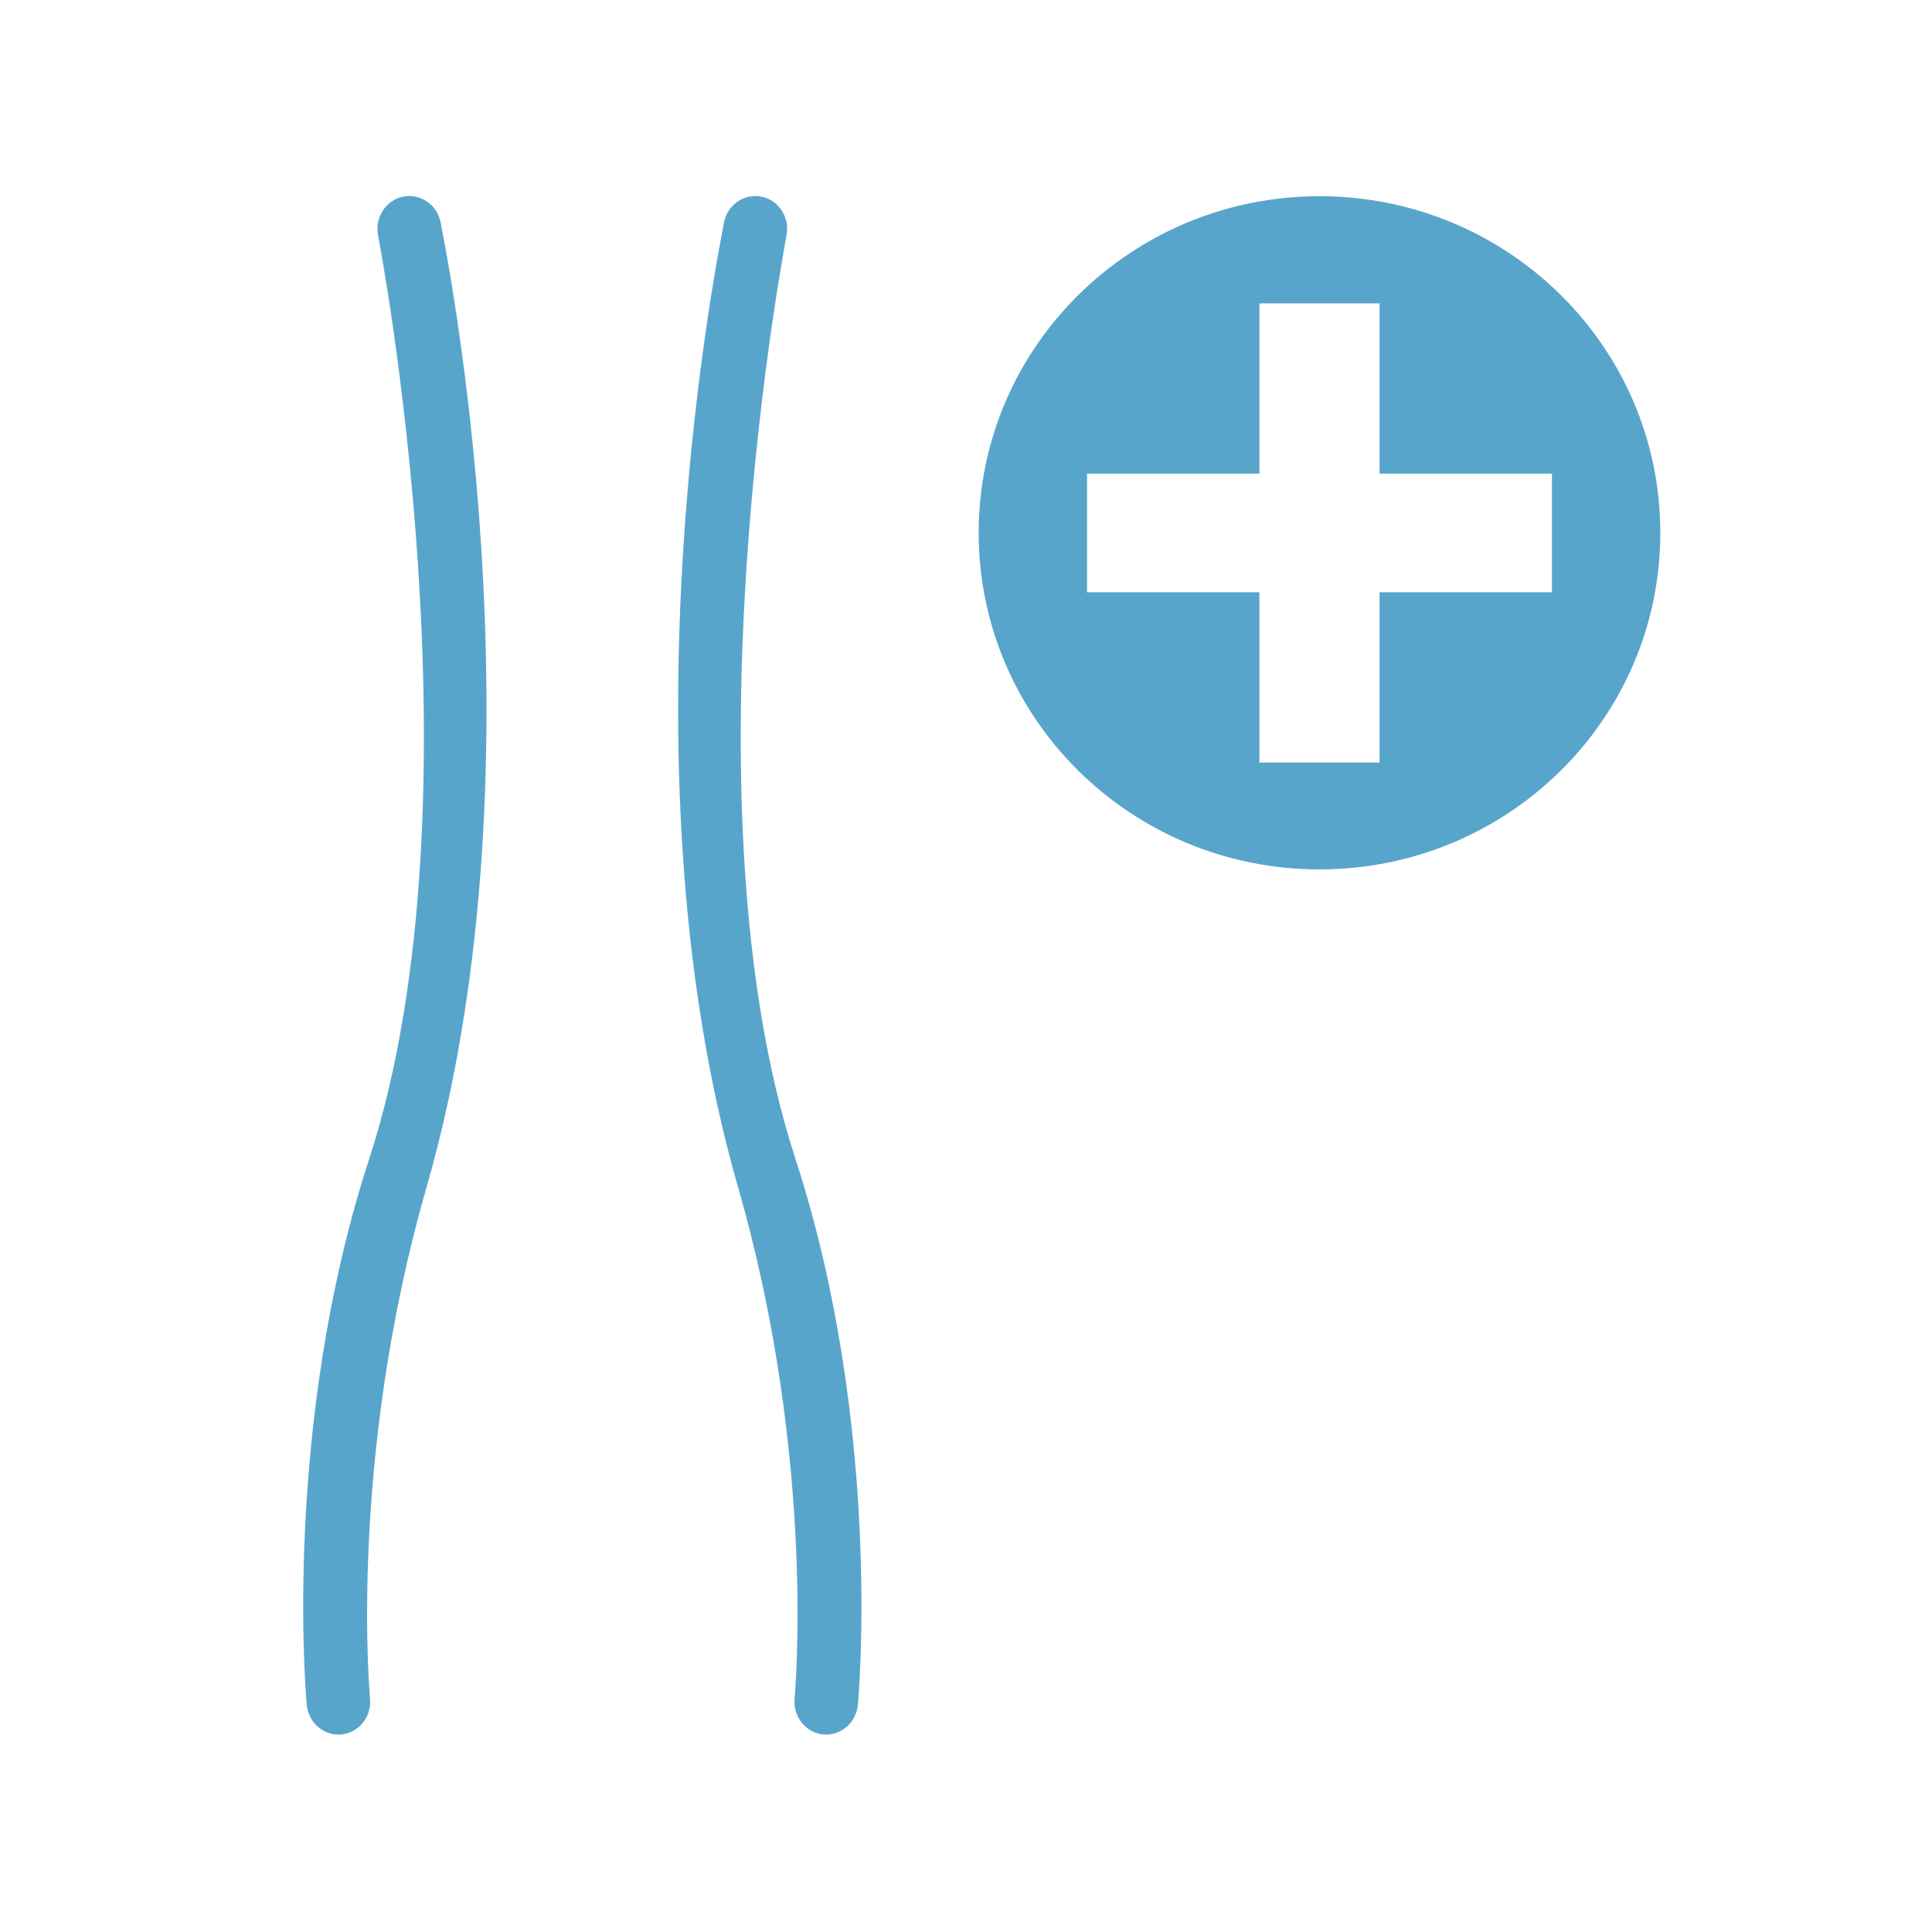
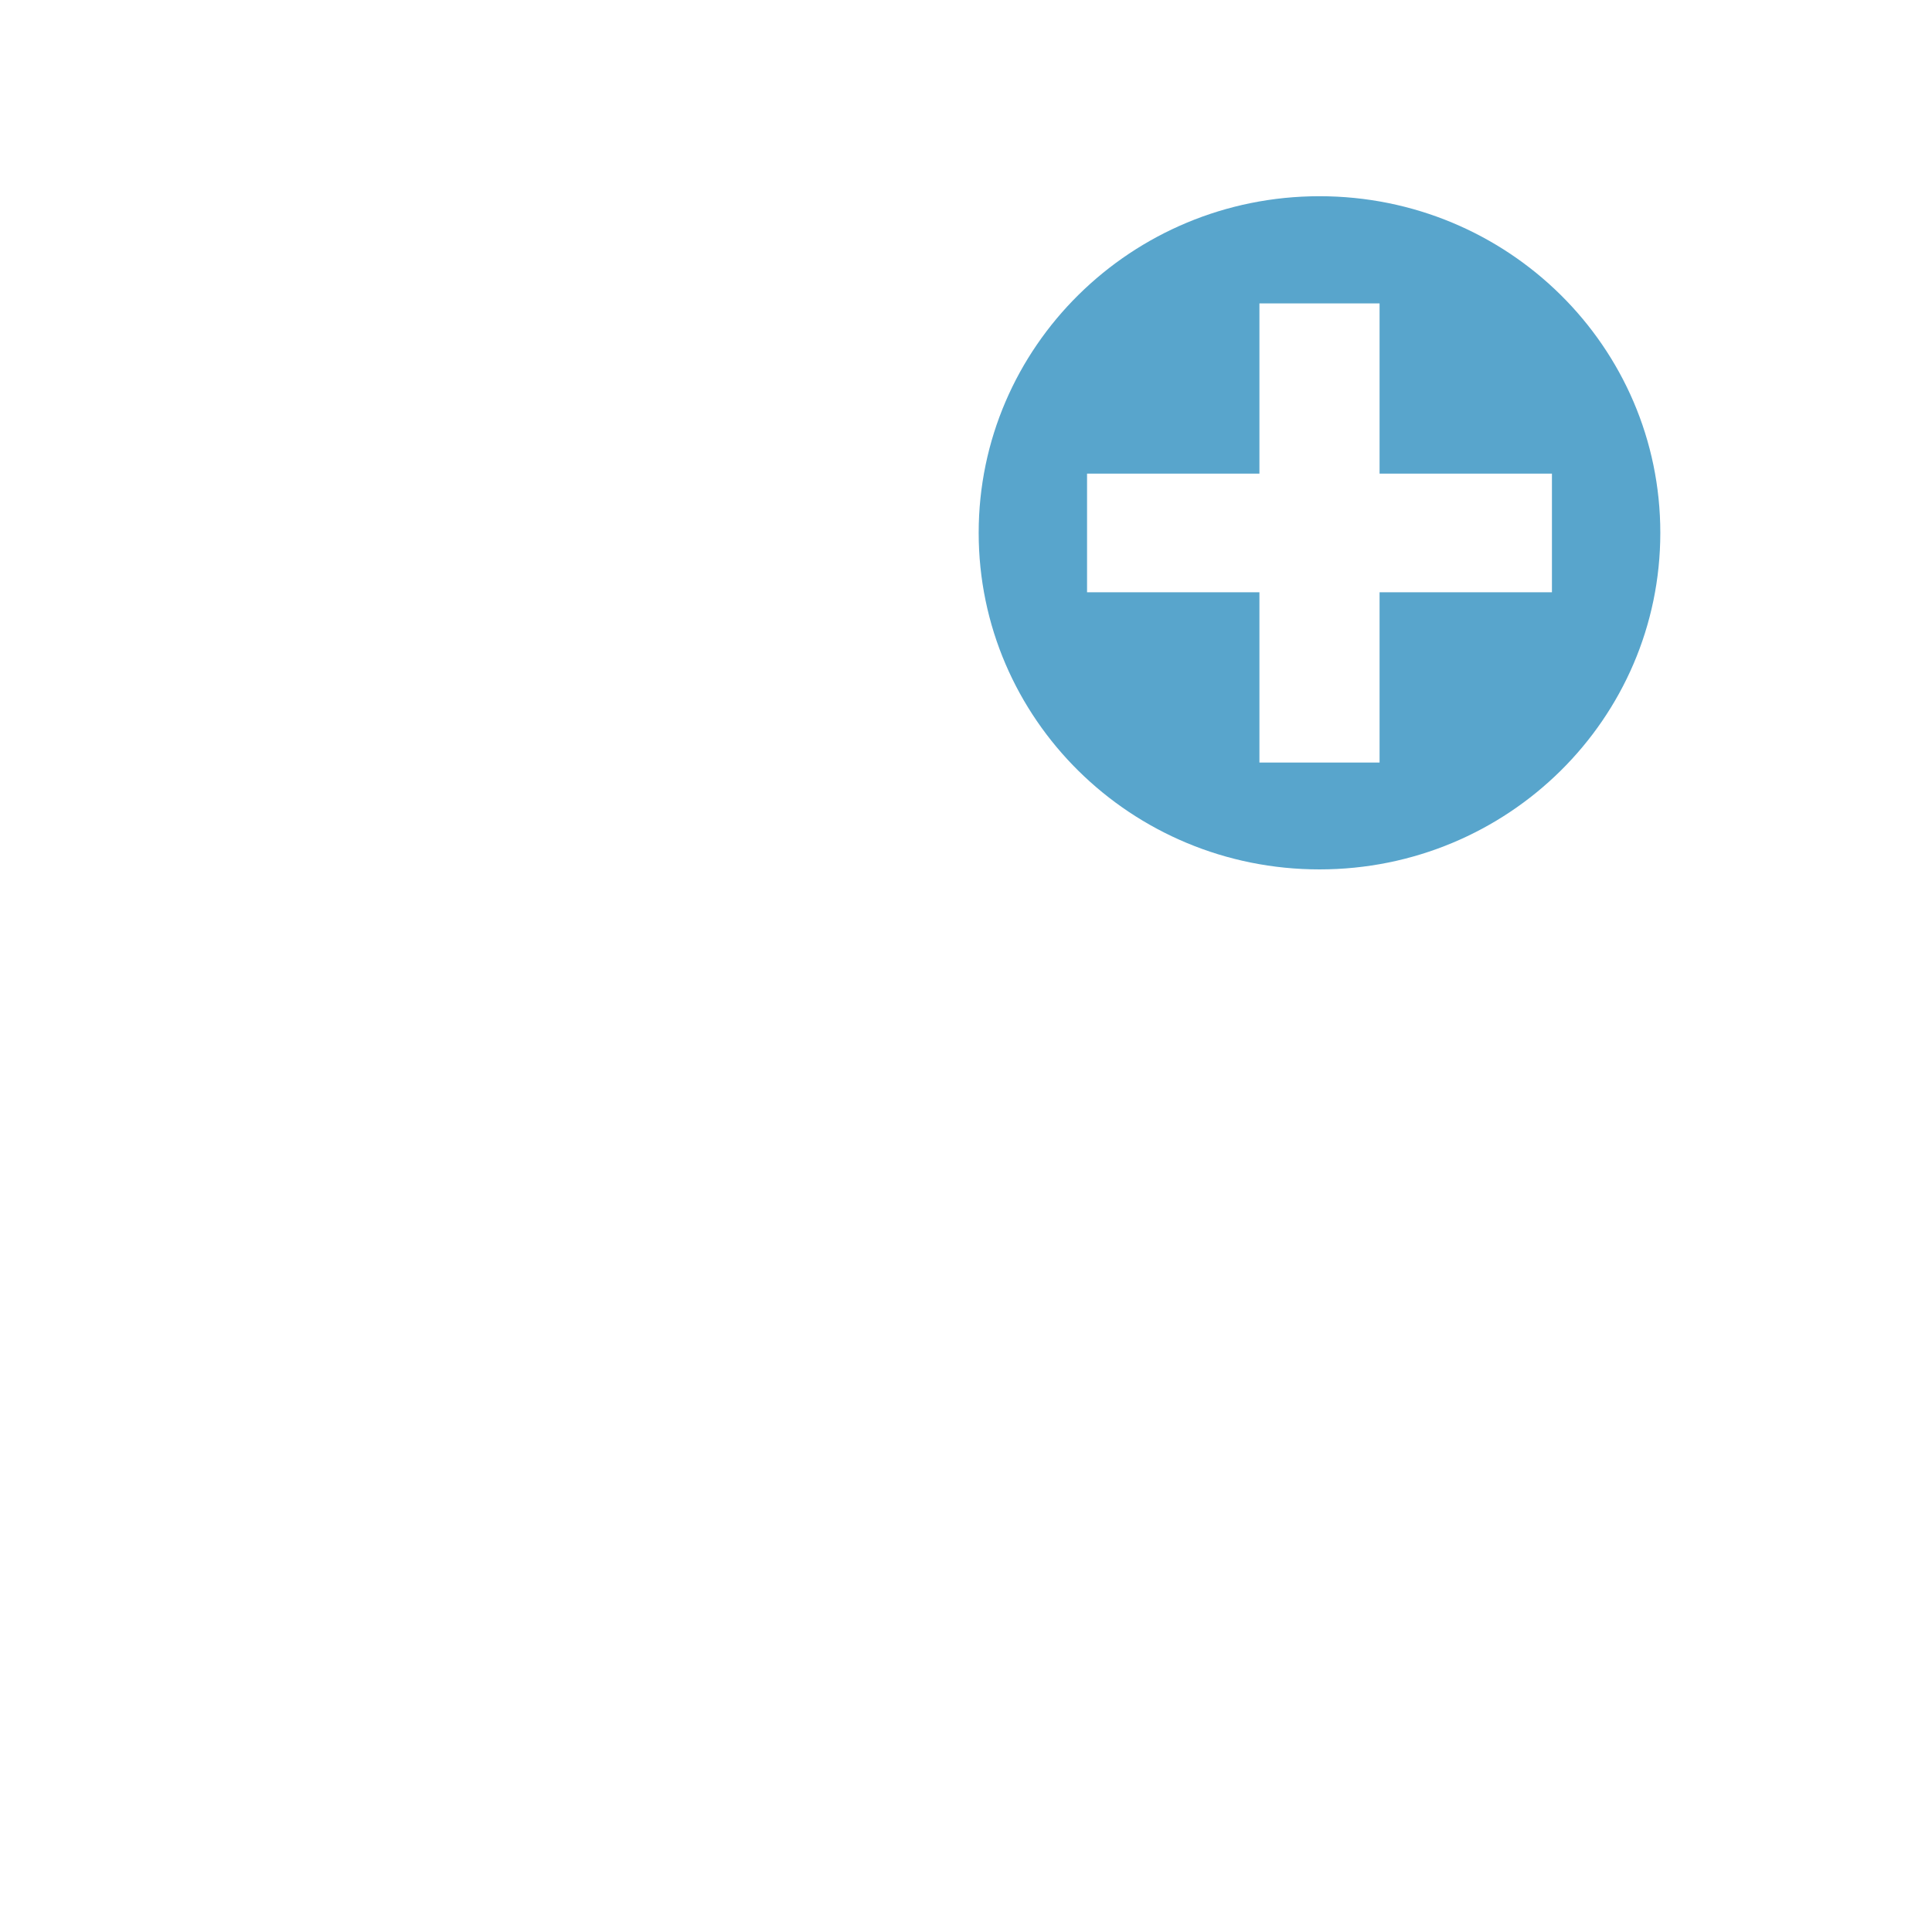
<svg xmlns="http://www.w3.org/2000/svg" id="Layer_1" data-name="Layer 1" viewBox="0 0 64 64">
  <defs>
    <style>
      .cls-1 {
        fill: #58a5cc;
      }
    </style>
  </defs>
  <g>
-     <path class="cls-1" d="m11.15,57.46s.08,0,.13,0c.58-.04,1.02-.56.98-1.16,0-.05-.75-7.87,1.87-16.97,4.13-14.35.55-31.46.47-31.94-.1-.59-.65-.98-1.22-.88-.58.1-.96.67-.86,1.26.02.12,3.6,18.66-.29,30.62-2.89,8.87-2.09,17.85-2.07,18.06.04.55.47.98,1,1.01Z" />
-     <path class="cls-1" d="m27.43,57.46s-.08,0-.13,0c-.58-.04-1.02-.56-.98-1.16,0-.05.75-7.87-1.87-16.97-4.13-14.35-.55-31.46-.47-31.94.1-.59.65-.98,1.22-.88.58.1.96.67.86,1.26-.02.12-3.6,18.66.29,30.62,2.89,8.87,2.09,17.85,2.07,18.06-.04.55-.47.98-1,1.01Z" />
-   </g>
+     </g>
  <path class="cls-1" d="m43.71,6.5c-6.23,0-11.29,4.99-11.29,11.15s5.05,11.15,11.29,11.15,11.29-4.99,11.29-11.15-5.05-11.15-11.29-11.15Zm7.7,13.12h-5.71v5.64h-3.98v-5.64h-5.71v-3.93h5.71v-5.64h3.98v5.64h5.71v3.93Z" />
</svg>